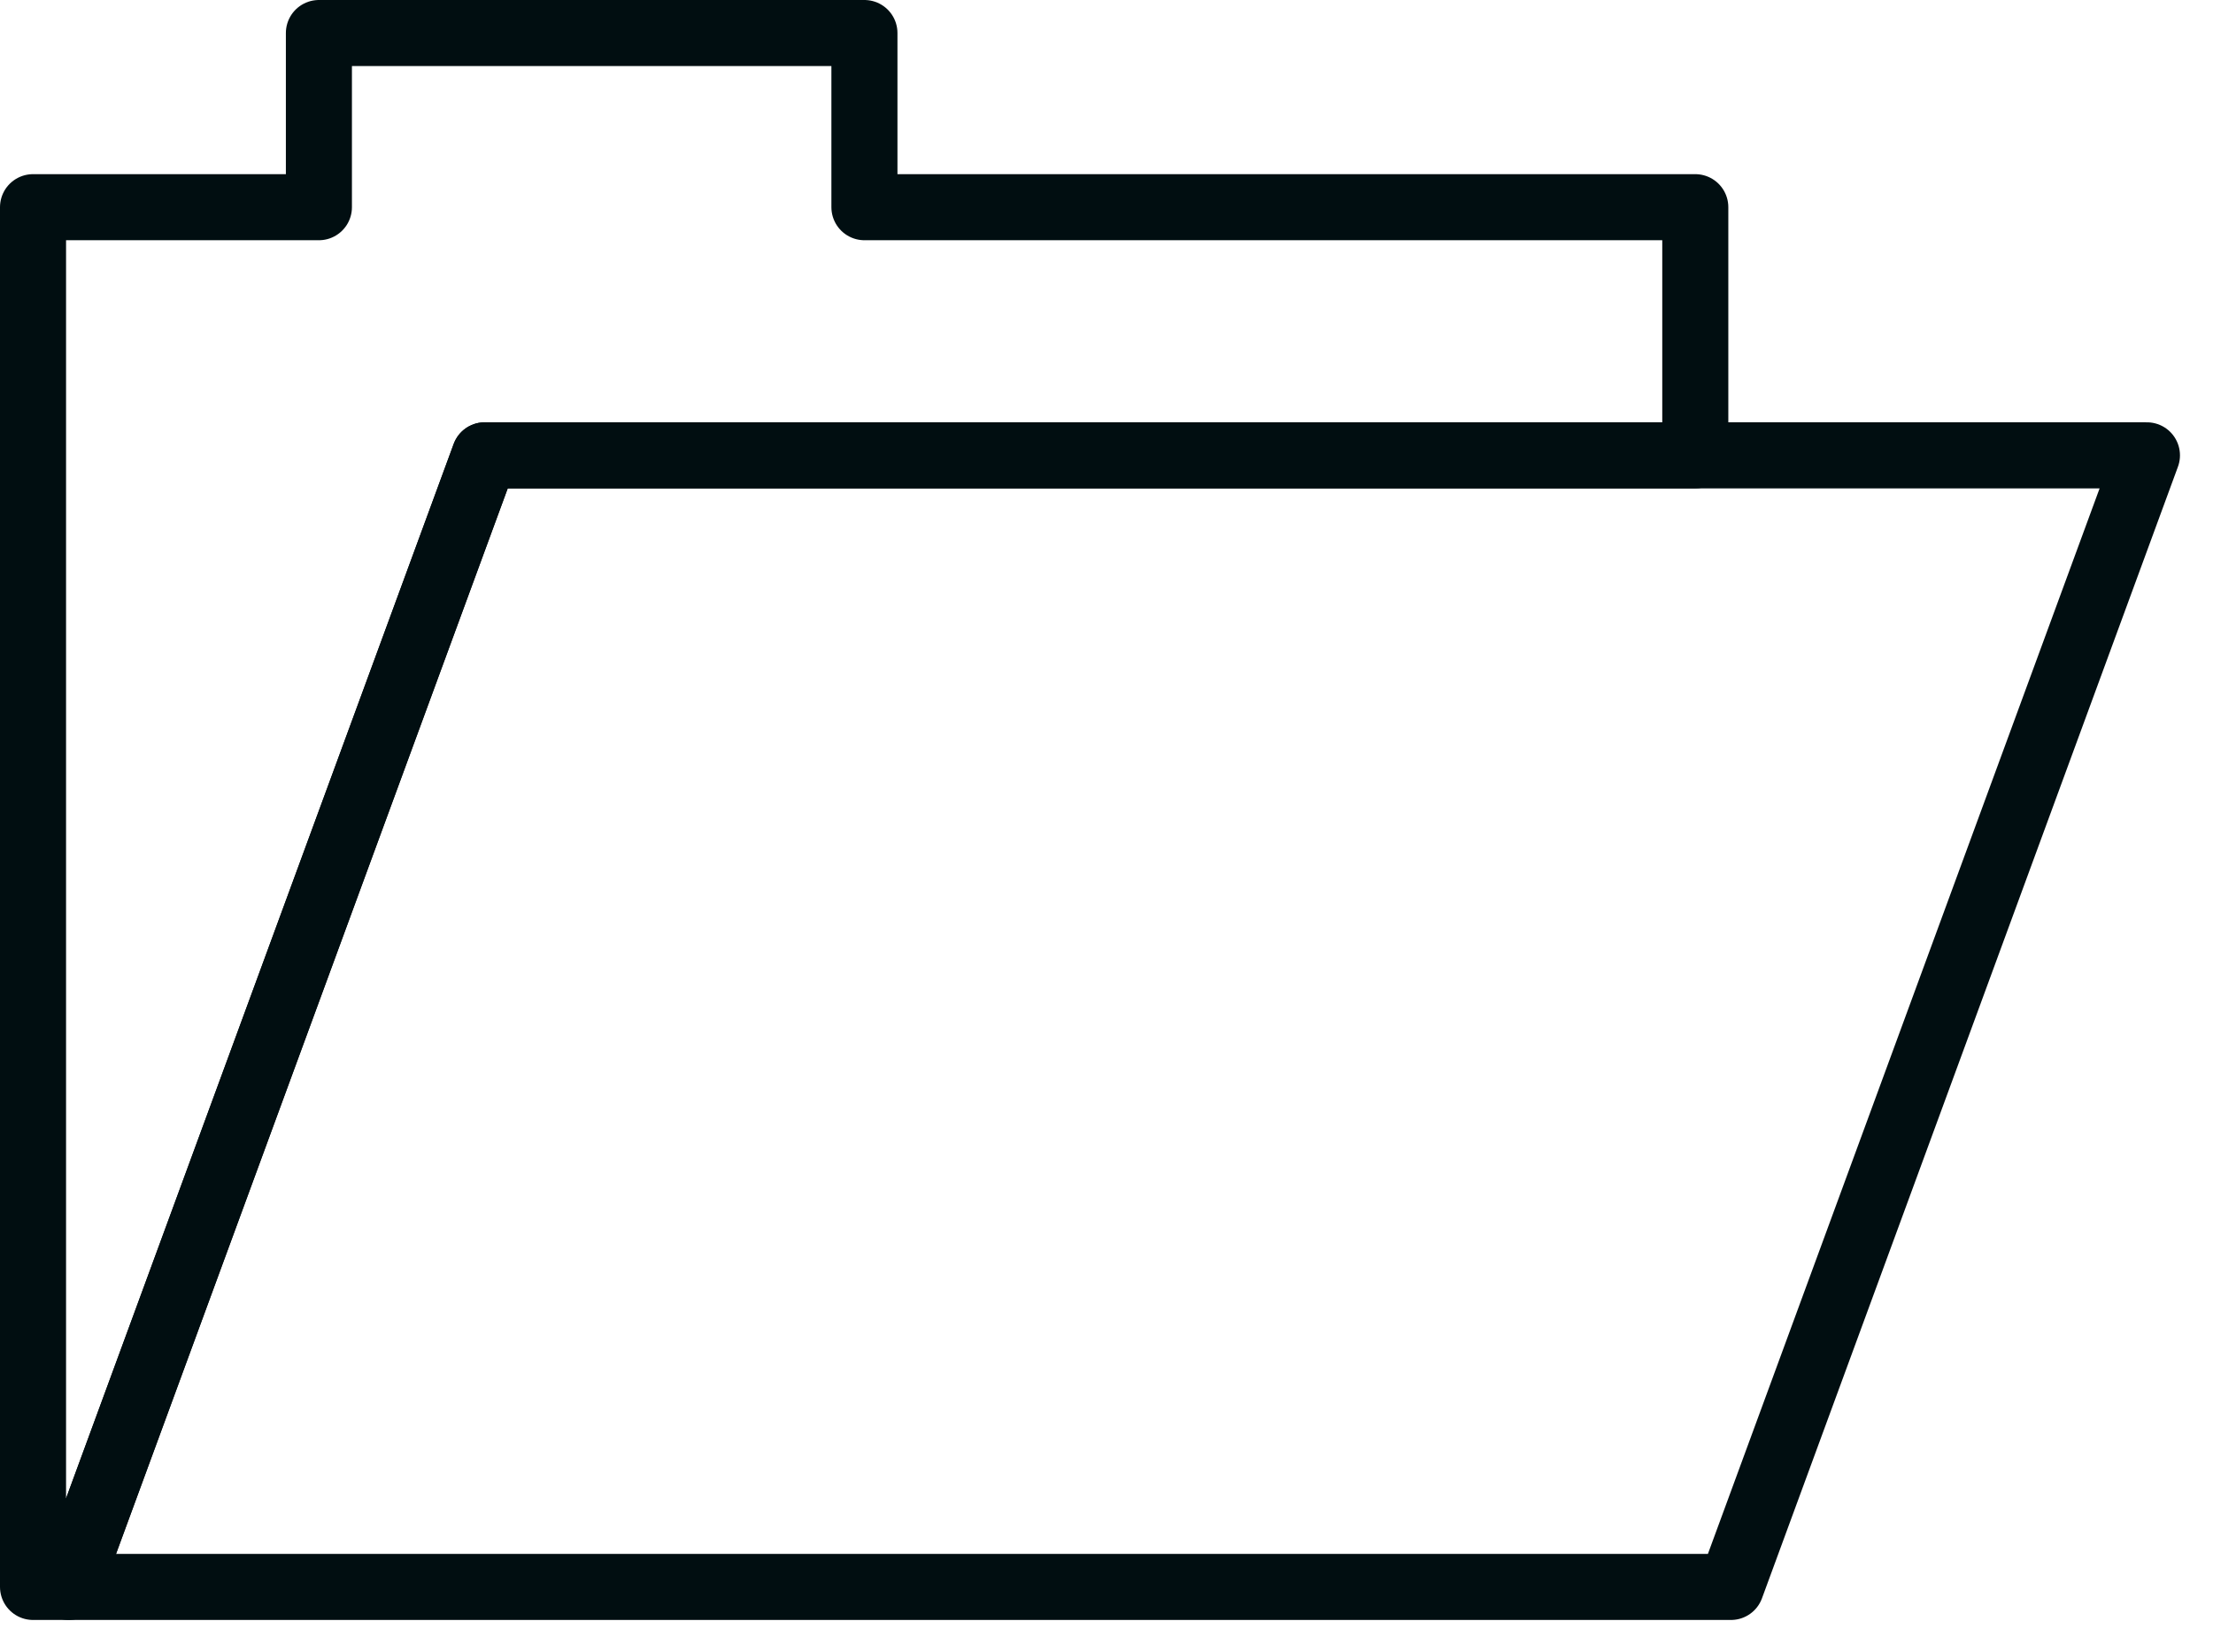
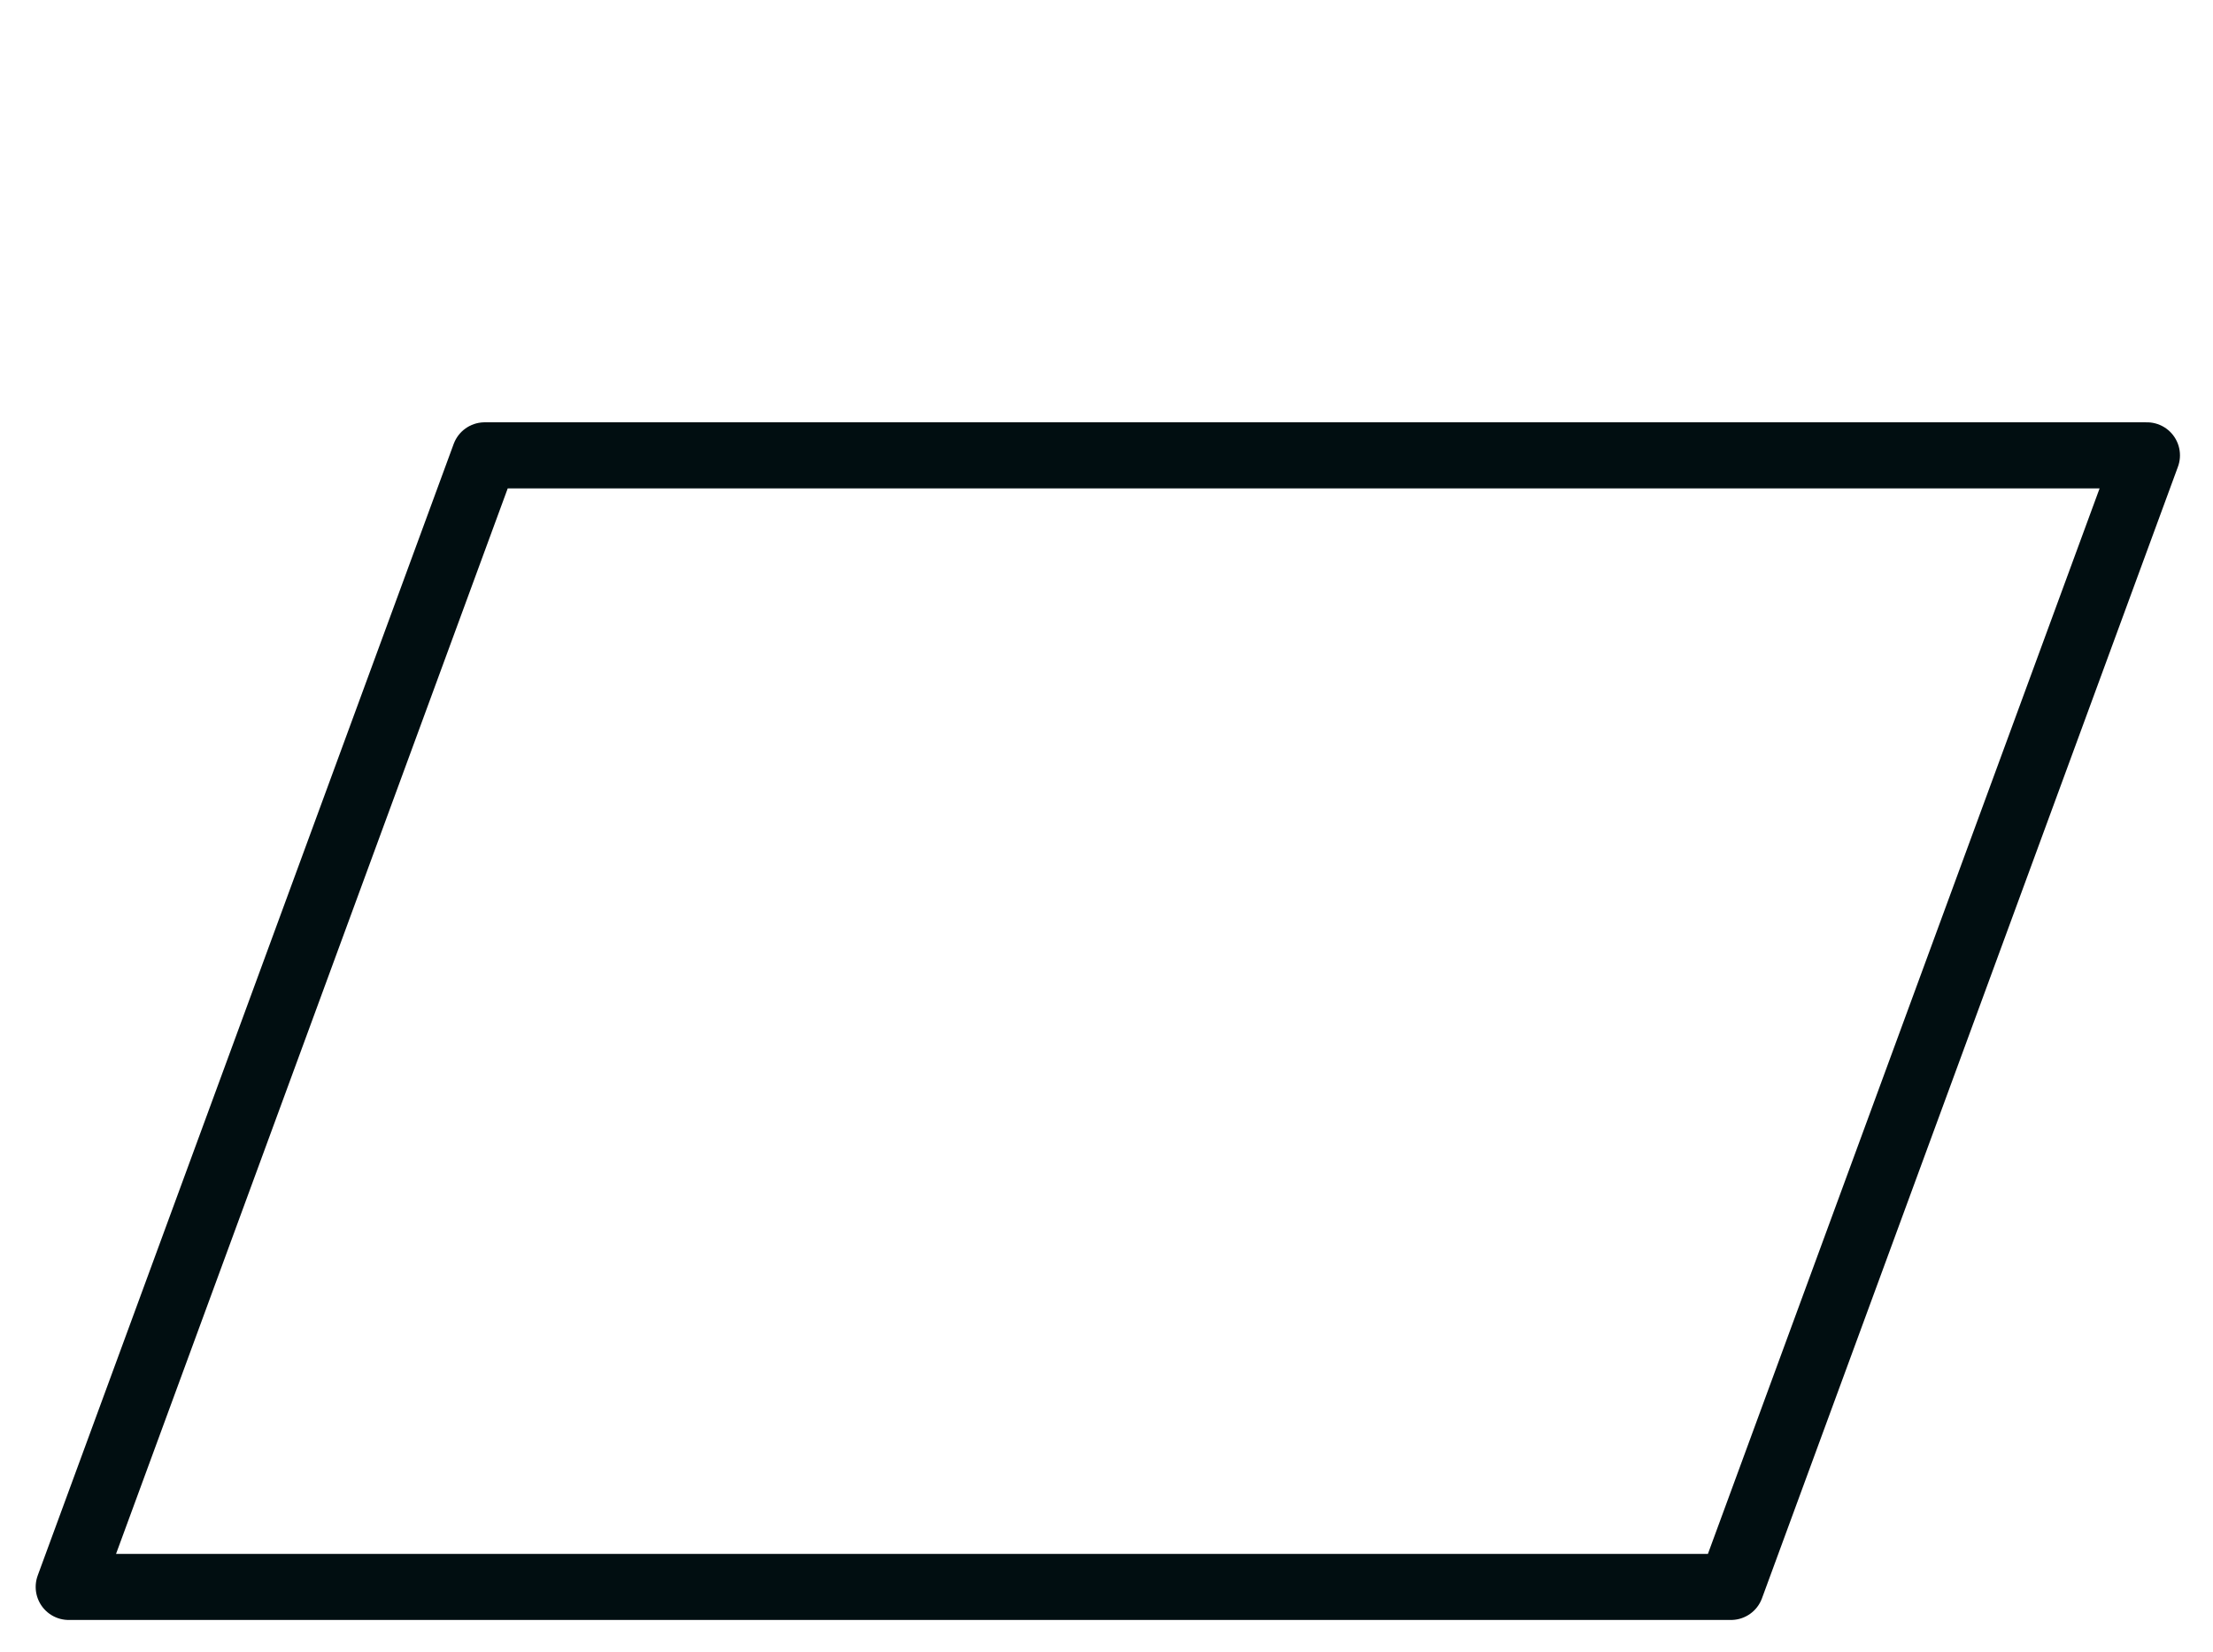
<svg xmlns="http://www.w3.org/2000/svg" width="67px" height="50px" viewBox="0 0 67 50" version="1.1">
  <title>promoicon-case-study-usecase-drk</title>
  <g id="promoicon-case-study-usecase-drk" stroke="none" stroke-width="1" fill="none" fill-rule="evenodd" stroke-linecap="round" stroke-linejoin="round">
    <g id="promoicon-case-study-usecase" transform="translate(1, 1)" stroke="#010E11" stroke-width="2">
-       <polygon id="Path" points="50.326 5.272 50.326 12.784 13.674 12.784 1.08 47.039 0 47.039 0 5.272 8.655 5.272 8.655 0 25.171 0 25.171 5.272" />
      <polygon id="Path" points="50.326 12.784 13.674 12.784 1.08 47.039 50.326 47.039 51.406 47.039 64 12.784" />
    </g>
  </g>
</svg>